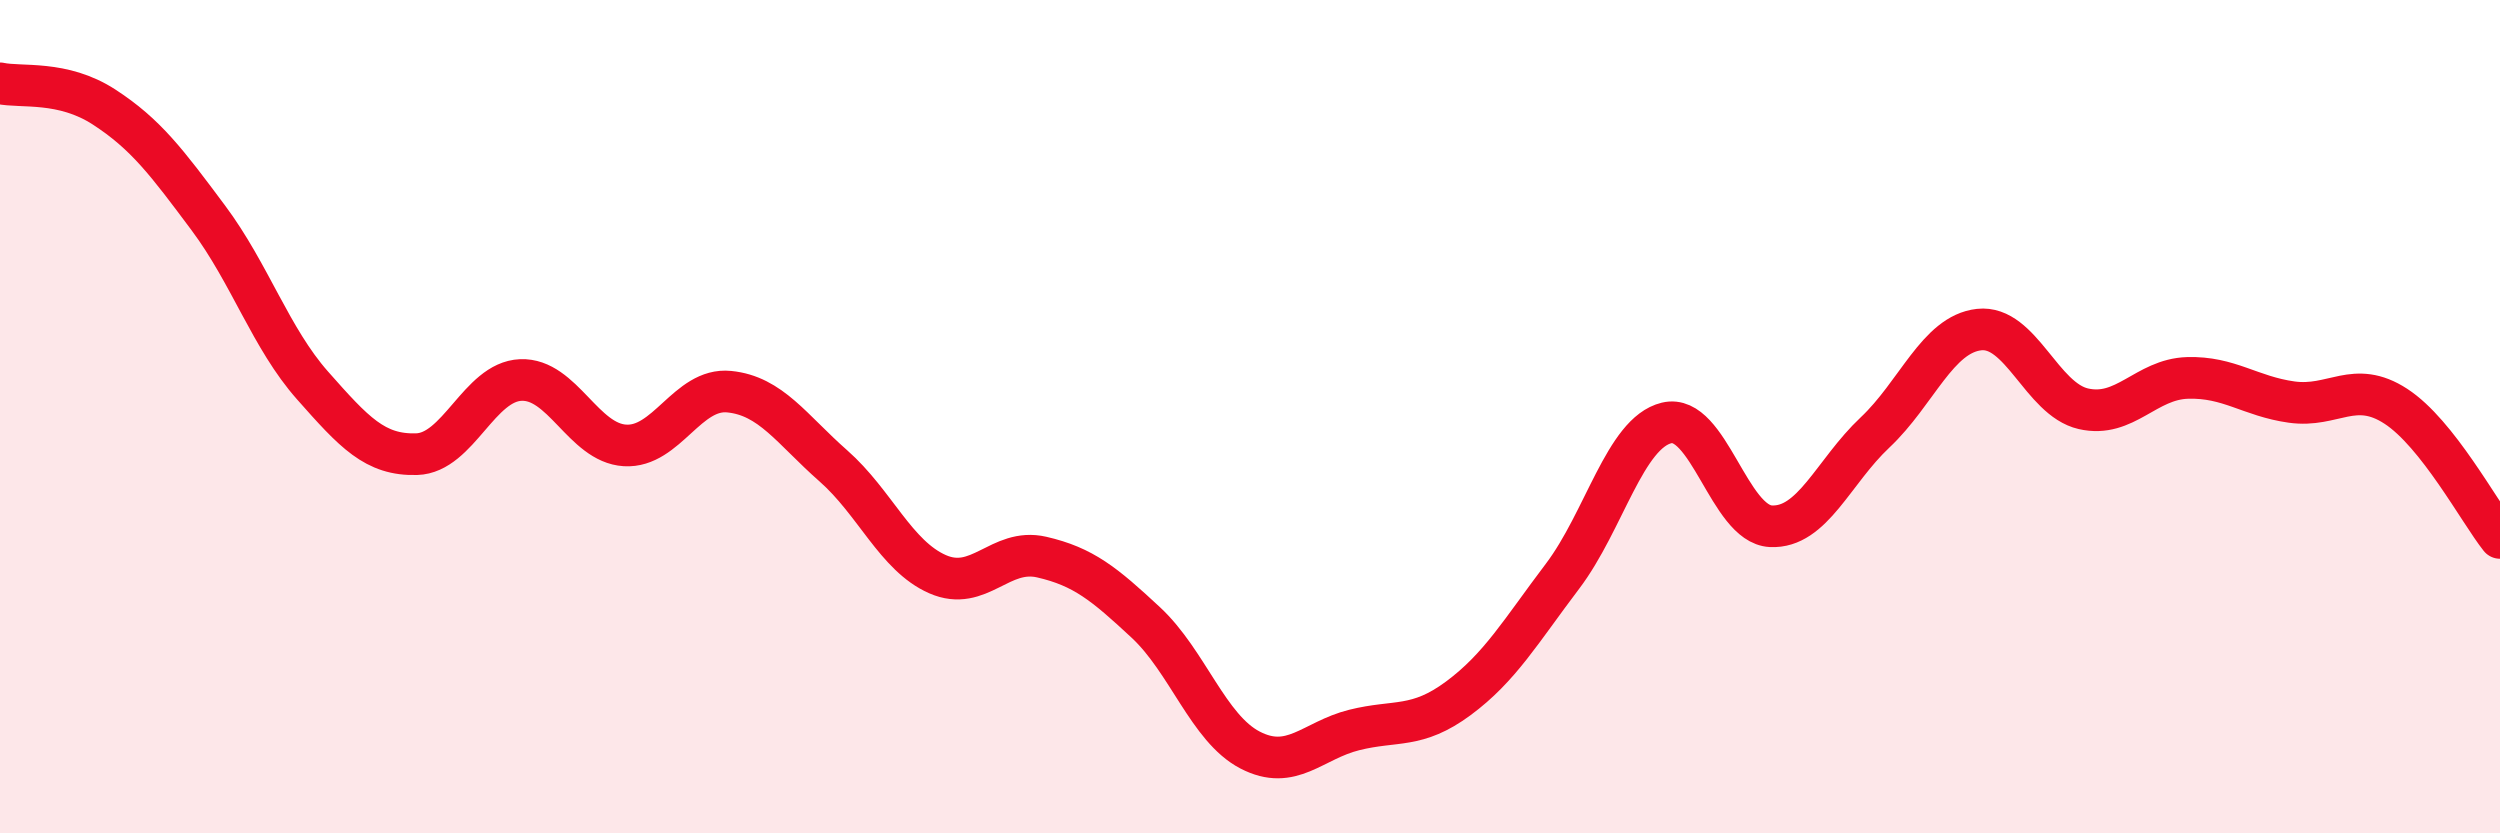
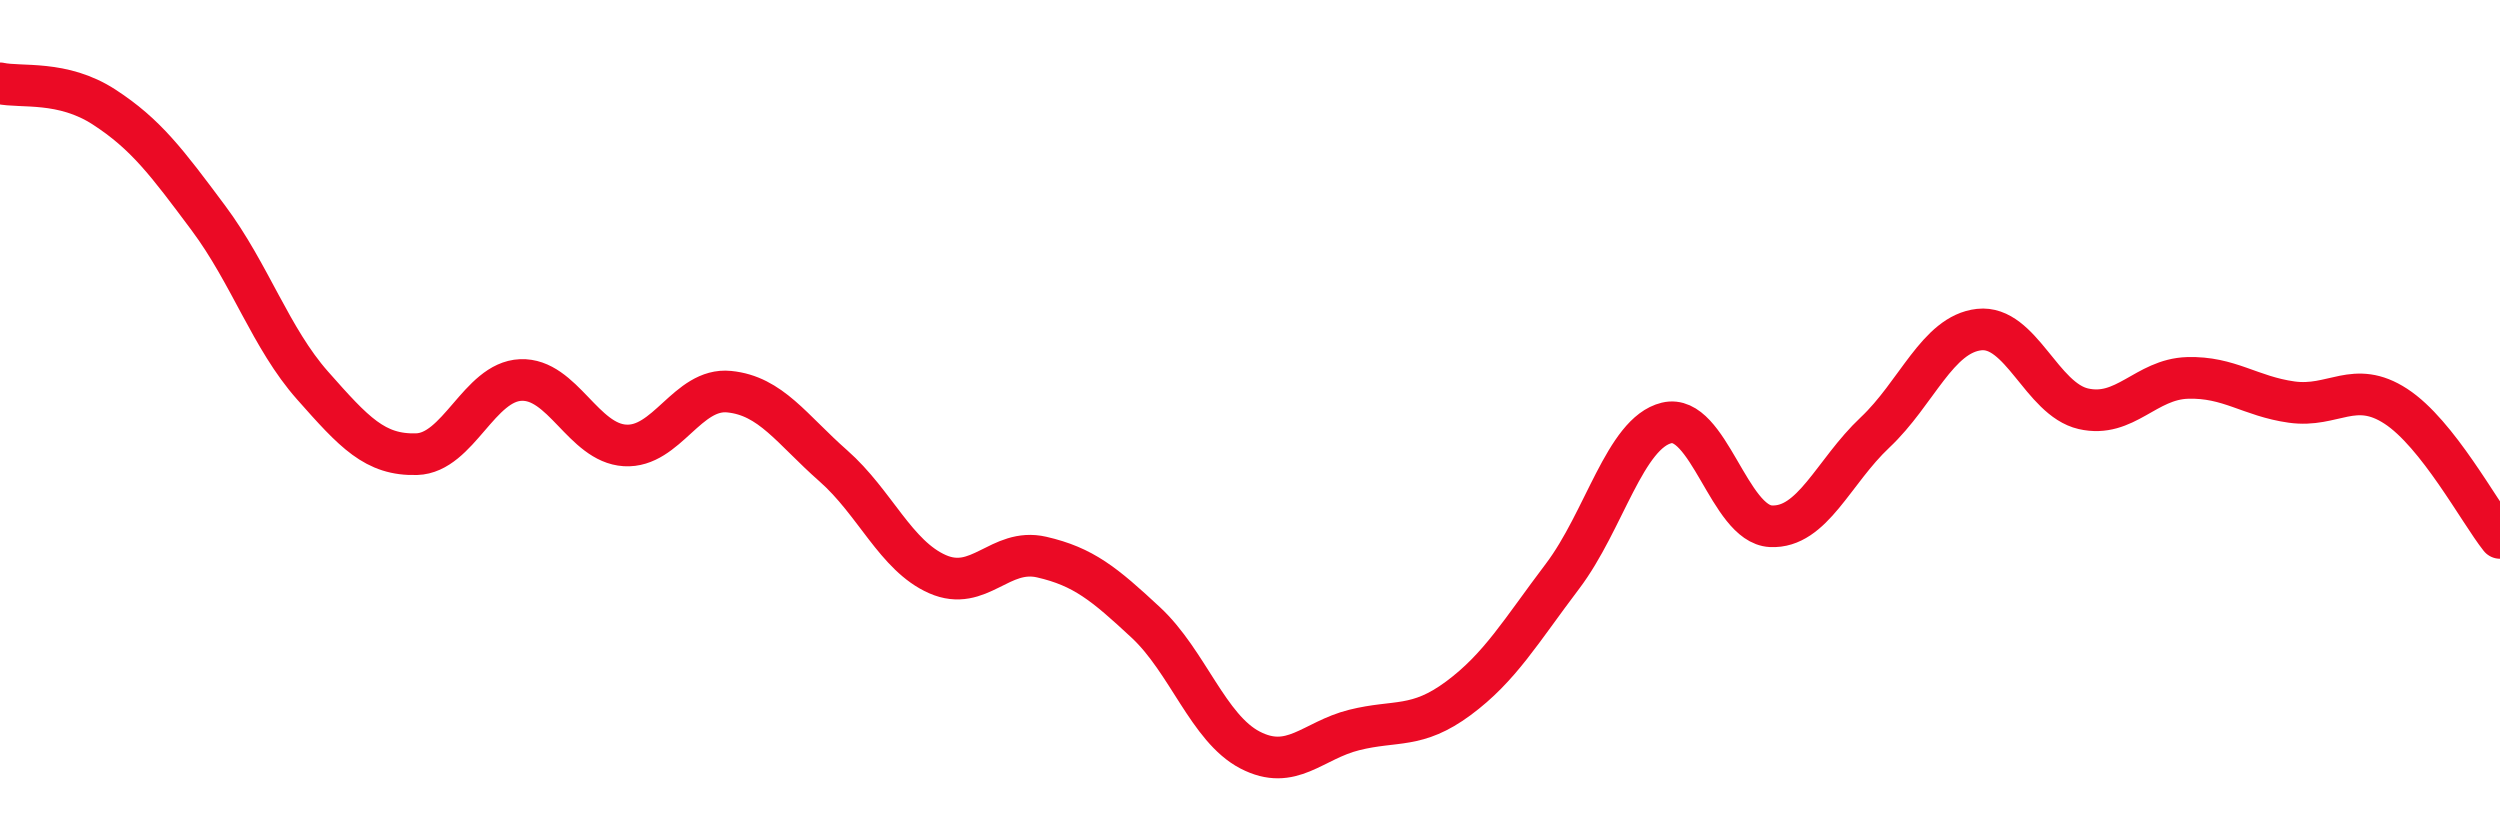
<svg xmlns="http://www.w3.org/2000/svg" width="60" height="20" viewBox="0 0 60 20">
-   <path d="M 0,2 C 0.5,2.11 1.5,1.92 2.5,2.57 C 3.5,3.22 4,3.89 5,5.23 C 6,6.57 6.5,8.12 7.5,9.25 C 8.5,10.38 9,10.93 10,10.9 C 11,10.87 11.5,9.16 12.5,9.12 C 13.5,9.08 14,10.63 15,10.69 C 16,10.75 16.5,9.3 17.5,9.4 C 18.5,9.5 19,10.3 20,11.18 C 21,12.06 21.5,13.34 22.5,13.78 C 23.5,14.22 24,13.14 25,13.37 C 26,13.6 26.5,14.01 27.5,14.94 C 28.5,15.87 29,17.48 30,18 C 31,18.52 31.5,17.77 32.5,17.52 C 33.5,17.27 34,17.5 35,16.76 C 36,16.02 36.5,15.15 37.5,13.83 C 38.5,12.51 39,10.39 40,10.15 C 41,9.91 41.5,12.58 42.5,12.63 C 43.5,12.68 44,11.32 45,10.38 C 46,9.44 46.5,8.02 47.5,7.91 C 48.5,7.8 49,9.58 50,9.81 C 51,10.04 51.5,9.1 52.5,9.07 C 53.5,9.04 54,9.51 55,9.65 C 56,9.79 56.5,9.1 57.5,9.75 C 58.5,10.4 59.5,12.28 60,12.91L60 20L0 20Z" fill="#EB0A25" opacity="0.1" stroke-linecap="round" stroke-linejoin="round" />
  <path d="M 0,2 C 0.5,2.11 1.5,1.92 2.5,2.57 C 3.5,3.22 4,3.89 5,5.23 C 6,6.57 6.5,8.12 7.5,9.25 C 8.5,10.38 9,10.93 10,10.9 C 11,10.87 11.5,9.16 12.5,9.12 C 13.5,9.08 14,10.63 15,10.69 C 16,10.75 16.5,9.3 17.5,9.4 C 18.5,9.5 19,10.3 20,11.18 C 21,12.06 21.5,13.34 22.5,13.78 C 23.5,14.22 24,13.14 25,13.37 C 26,13.6 26.5,14.01 27.5,14.94 C 28.5,15.87 29,17.48 30,18 C 31,18.52 31.5,17.77 32.5,17.52 C 33.5,17.27 34,17.5 35,16.76 C 36,16.02 36.5,15.15 37.5,13.83 C 38.5,12.51 39,10.39 40,10.15 C 41,9.91 41.5,12.58 42.5,12.63 C 43.5,12.68 44,11.32 45,10.38 C 46,9.44 46.5,8.02 47.5,7.91 C 48.5,7.8 49,9.58 50,9.81 C 51,10.04 51.5,9.1 52.5,9.07 C 53.5,9.04 54,9.51 55,9.65 C 56,9.79 56.5,9.1 57.5,9.75 C 58.5,10.4 59.5,12.28 60,12.91" stroke="#EB0A25" stroke-width="1" fill="none" stroke-linecap="round" stroke-linejoin="round" />
</svg>